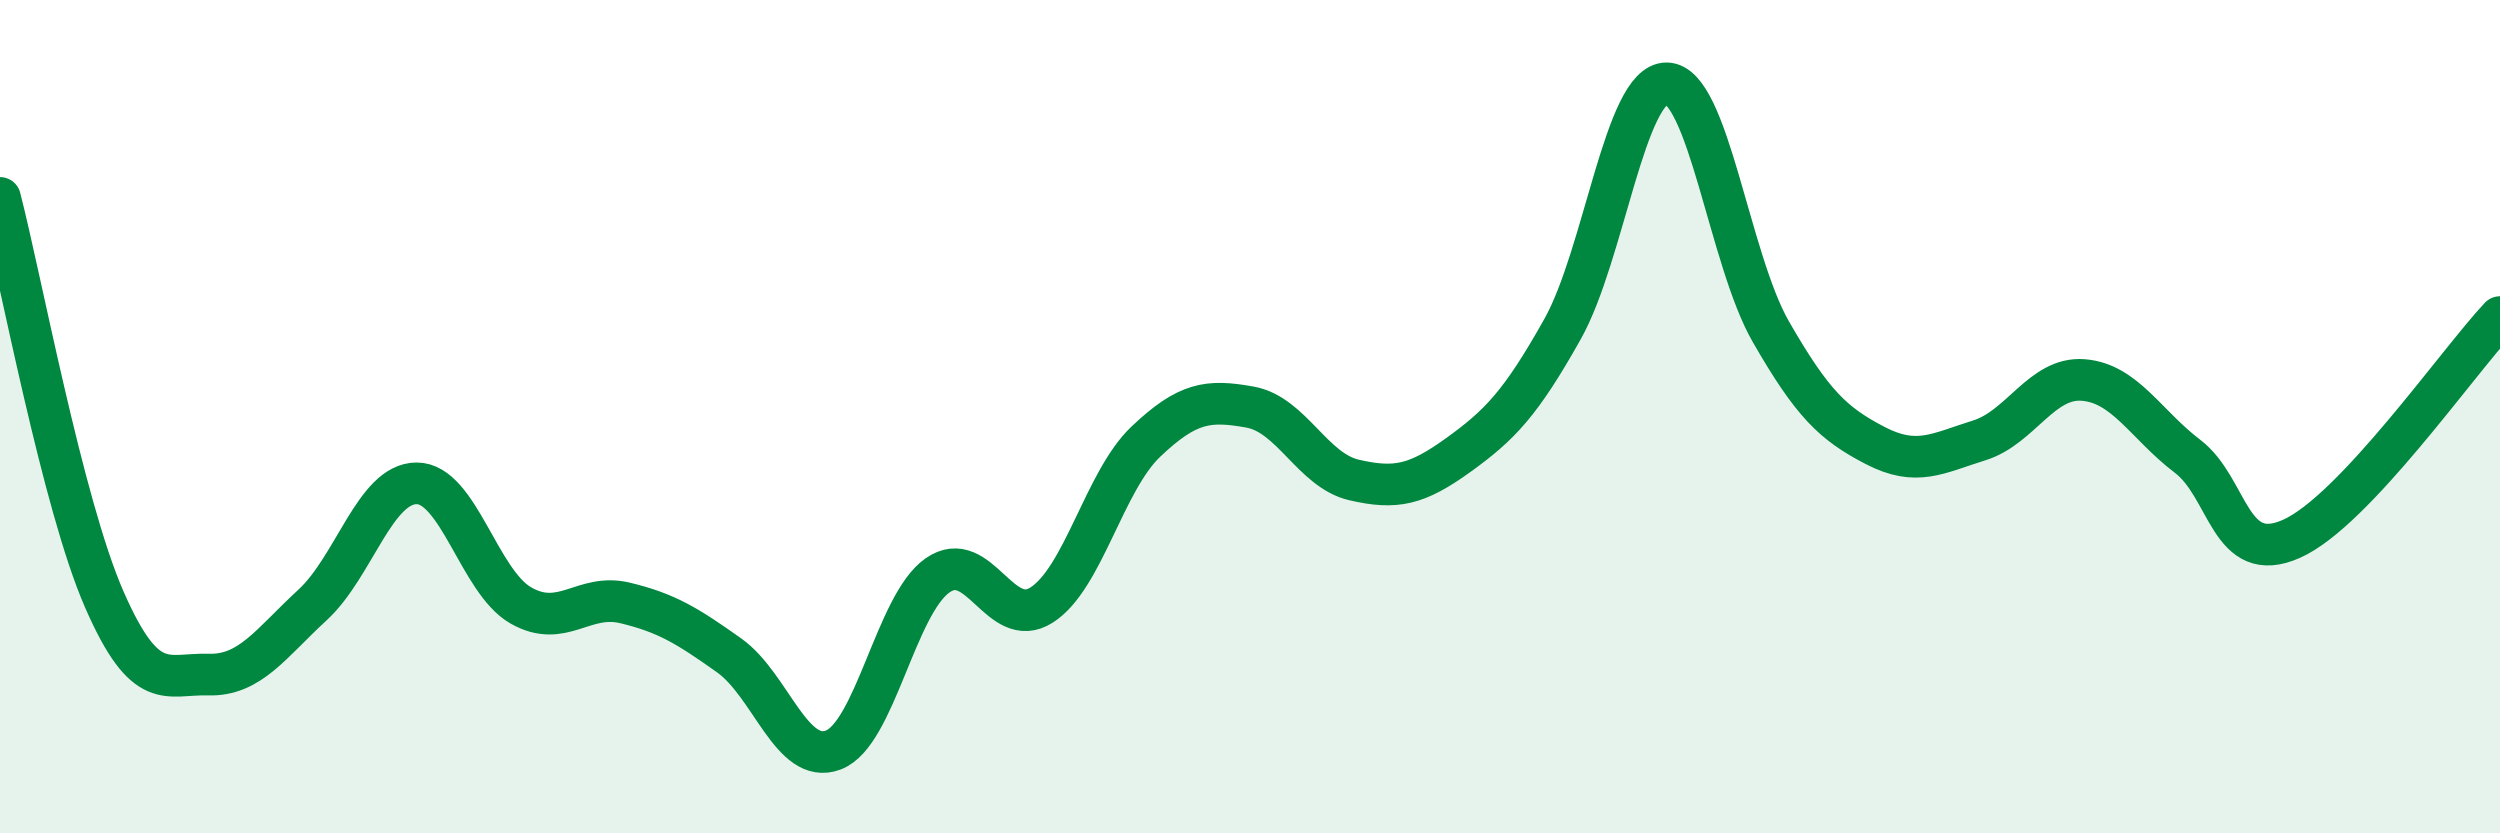
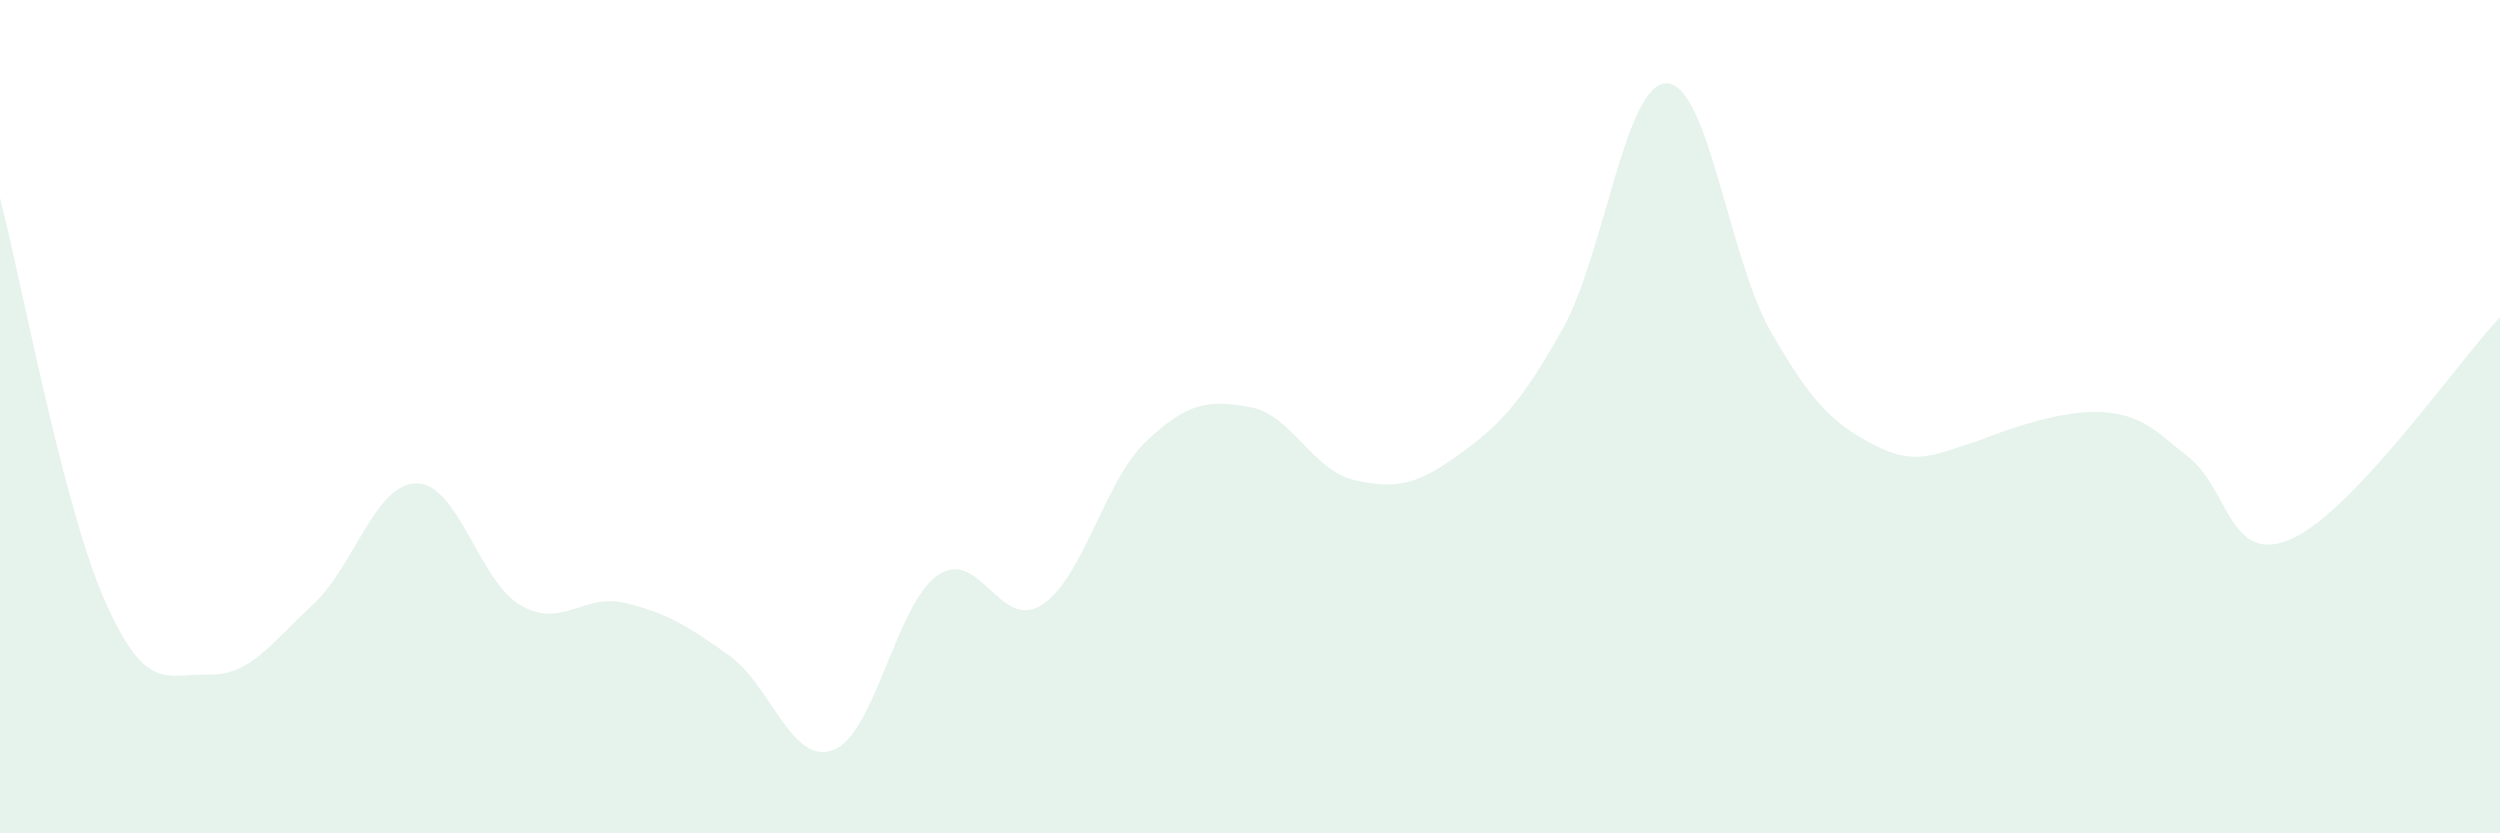
<svg xmlns="http://www.w3.org/2000/svg" width="60" height="20" viewBox="0 0 60 20">
-   <path d="M 0,4.75 C 0.5,6.68 1.5,12.09 2.5,14.38 C 3.5,16.67 4,16.16 5,16.19 C 6,16.22 6.5,15.44 7.5,14.52 C 8.5,13.6 9,11.6 10,11.6 C 11,11.6 11.5,13.96 12.5,14.53 C 13.5,15.1 14,14.23 15,14.47 C 16,14.71 16.5,15.02 17.5,15.73 C 18.5,16.44 19,18.38 20,18 C 21,17.62 21.5,14.51 22.5,13.81 C 23.5,13.11 24,15.16 25,14.52 C 26,13.88 26.5,11.55 27.5,10.6 C 28.5,9.65 29,9.59 30,9.77 C 31,9.95 31.5,11.29 32.5,11.52 C 33.5,11.75 34,11.64 35,10.92 C 36,10.2 36.5,9.68 37.5,7.9 C 38.5,6.12 39,1.99 40,2 C 41,2.01 41.5,6.22 42.5,7.96 C 43.5,9.7 44,10.17 45,10.69 C 46,11.21 46.5,10.88 47.5,10.57 C 48.5,10.26 49,9.04 50,9.12 C 51,9.2 51.5,10.19 52.5,10.95 C 53.5,11.71 53.5,13.6 55,12.93 C 56.5,12.26 59,8.67 60,7.61L60 20L0 20Z" fill="#008740" opacity="0.1" stroke-linecap="round" stroke-linejoin="round" />
-   <path d="M 0,4.75 C 0.5,6.68 1.5,12.09 2.5,14.38 C 3.5,16.67 4,16.16 5,16.19 C 6,16.22 6.5,15.44 7.5,14.52 C 8.5,13.6 9,11.6 10,11.6 C 11,11.6 11.5,13.96 12.5,14.53 C 13.5,15.1 14,14.23 15,14.47 C 16,14.71 16.5,15.02 17.5,15.73 C 18.5,16.44 19,18.38 20,18 C 21,17.62 21.5,14.51 22.5,13.81 C 23.5,13.11 24,15.16 25,14.52 C 26,13.88 26.5,11.55 27.5,10.6 C 28.5,9.65 29,9.59 30,9.77 C 31,9.95 31.5,11.29 32.5,11.52 C 33.5,11.75 34,11.64 35,10.92 C 36,10.2 36.5,9.68 37.5,7.9 C 38.5,6.12 39,1.99 40,2 C 41,2.01 41.5,6.22 42.5,7.96 C 43.5,9.7 44,10.17 45,10.69 C 46,11.21 46.5,10.88 47.5,10.57 C 48.5,10.26 49,9.04 50,9.12 C 51,9.2 51.5,10.19 52.5,10.95 C 53.5,11.71 53.5,13.6 55,12.93 C 56.5,12.26 59,8.67 60,7.61" stroke="#008740" stroke-width="1" fill="none" stroke-linecap="round" stroke-linejoin="round" />
+   <path d="M 0,4.75 C 0.5,6.68 1.5,12.09 2.5,14.38 C 3.5,16.67 4,16.16 5,16.19 C 6,16.22 6.5,15.44 7.5,14.52 C 8.5,13.6 9,11.6 10,11.6 C 11,11.6 11.5,13.96 12.5,14.53 C 13.5,15.1 14,14.23 15,14.47 C 16,14.71 16.5,15.02 17.5,15.73 C 18.5,16.44 19,18.38 20,18 C 21,17.62 21.5,14.51 22.5,13.81 C 23.5,13.11 24,15.16 25,14.52 C 26,13.88 26.5,11.55 27.5,10.6 C 28.5,9.65 29,9.59 30,9.77 C 31,9.95 31.5,11.29 32.5,11.52 C 33.5,11.75 34,11.64 35,10.92 C 36,10.2 36.5,9.68 37.5,7.9 C 38.5,6.12 39,1.99 40,2 C 41,2.01 41.5,6.22 42.5,7.96 C 43.5,9.7 44,10.17 45,10.69 C 46,11.21 46.5,10.88 47.5,10.57 C 51,9.2 51.5,10.19 52.5,10.95 C 53.5,11.71 53.5,13.6 55,12.93 C 56.5,12.26 59,8.67 60,7.61L60 20L0 20Z" fill="#008740" opacity="0.1" stroke-linecap="round" stroke-linejoin="round" />
</svg>